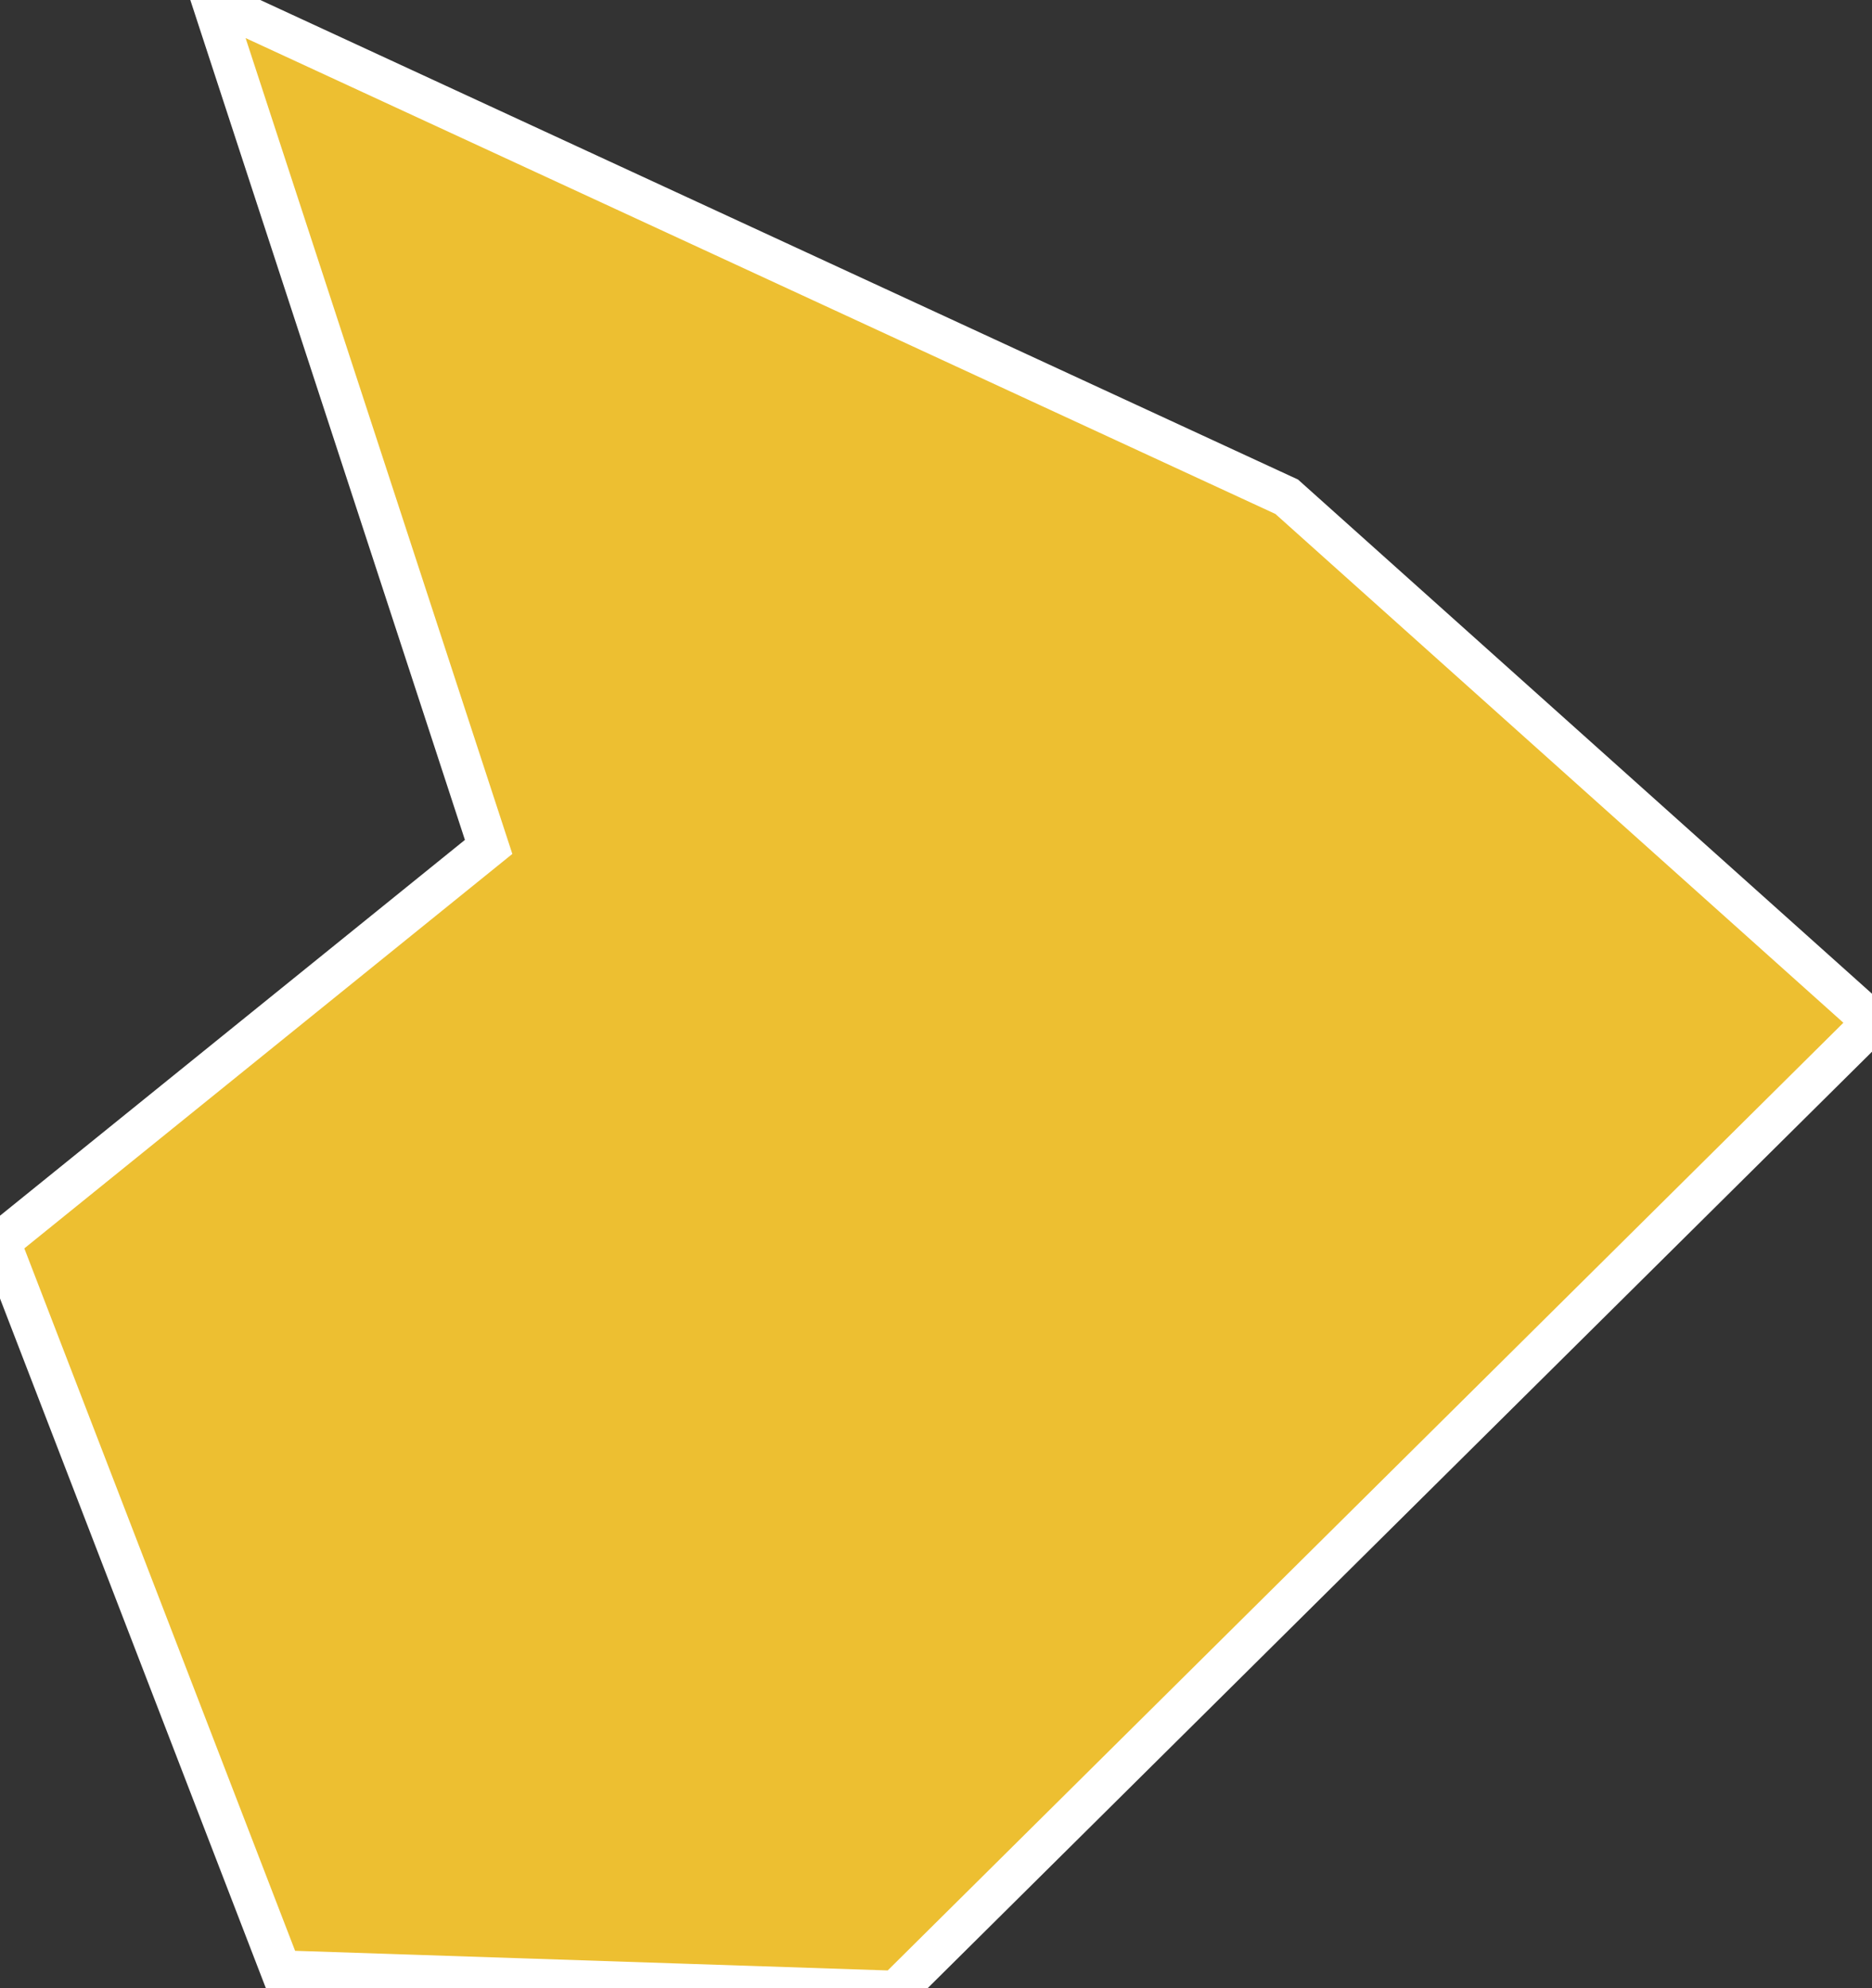
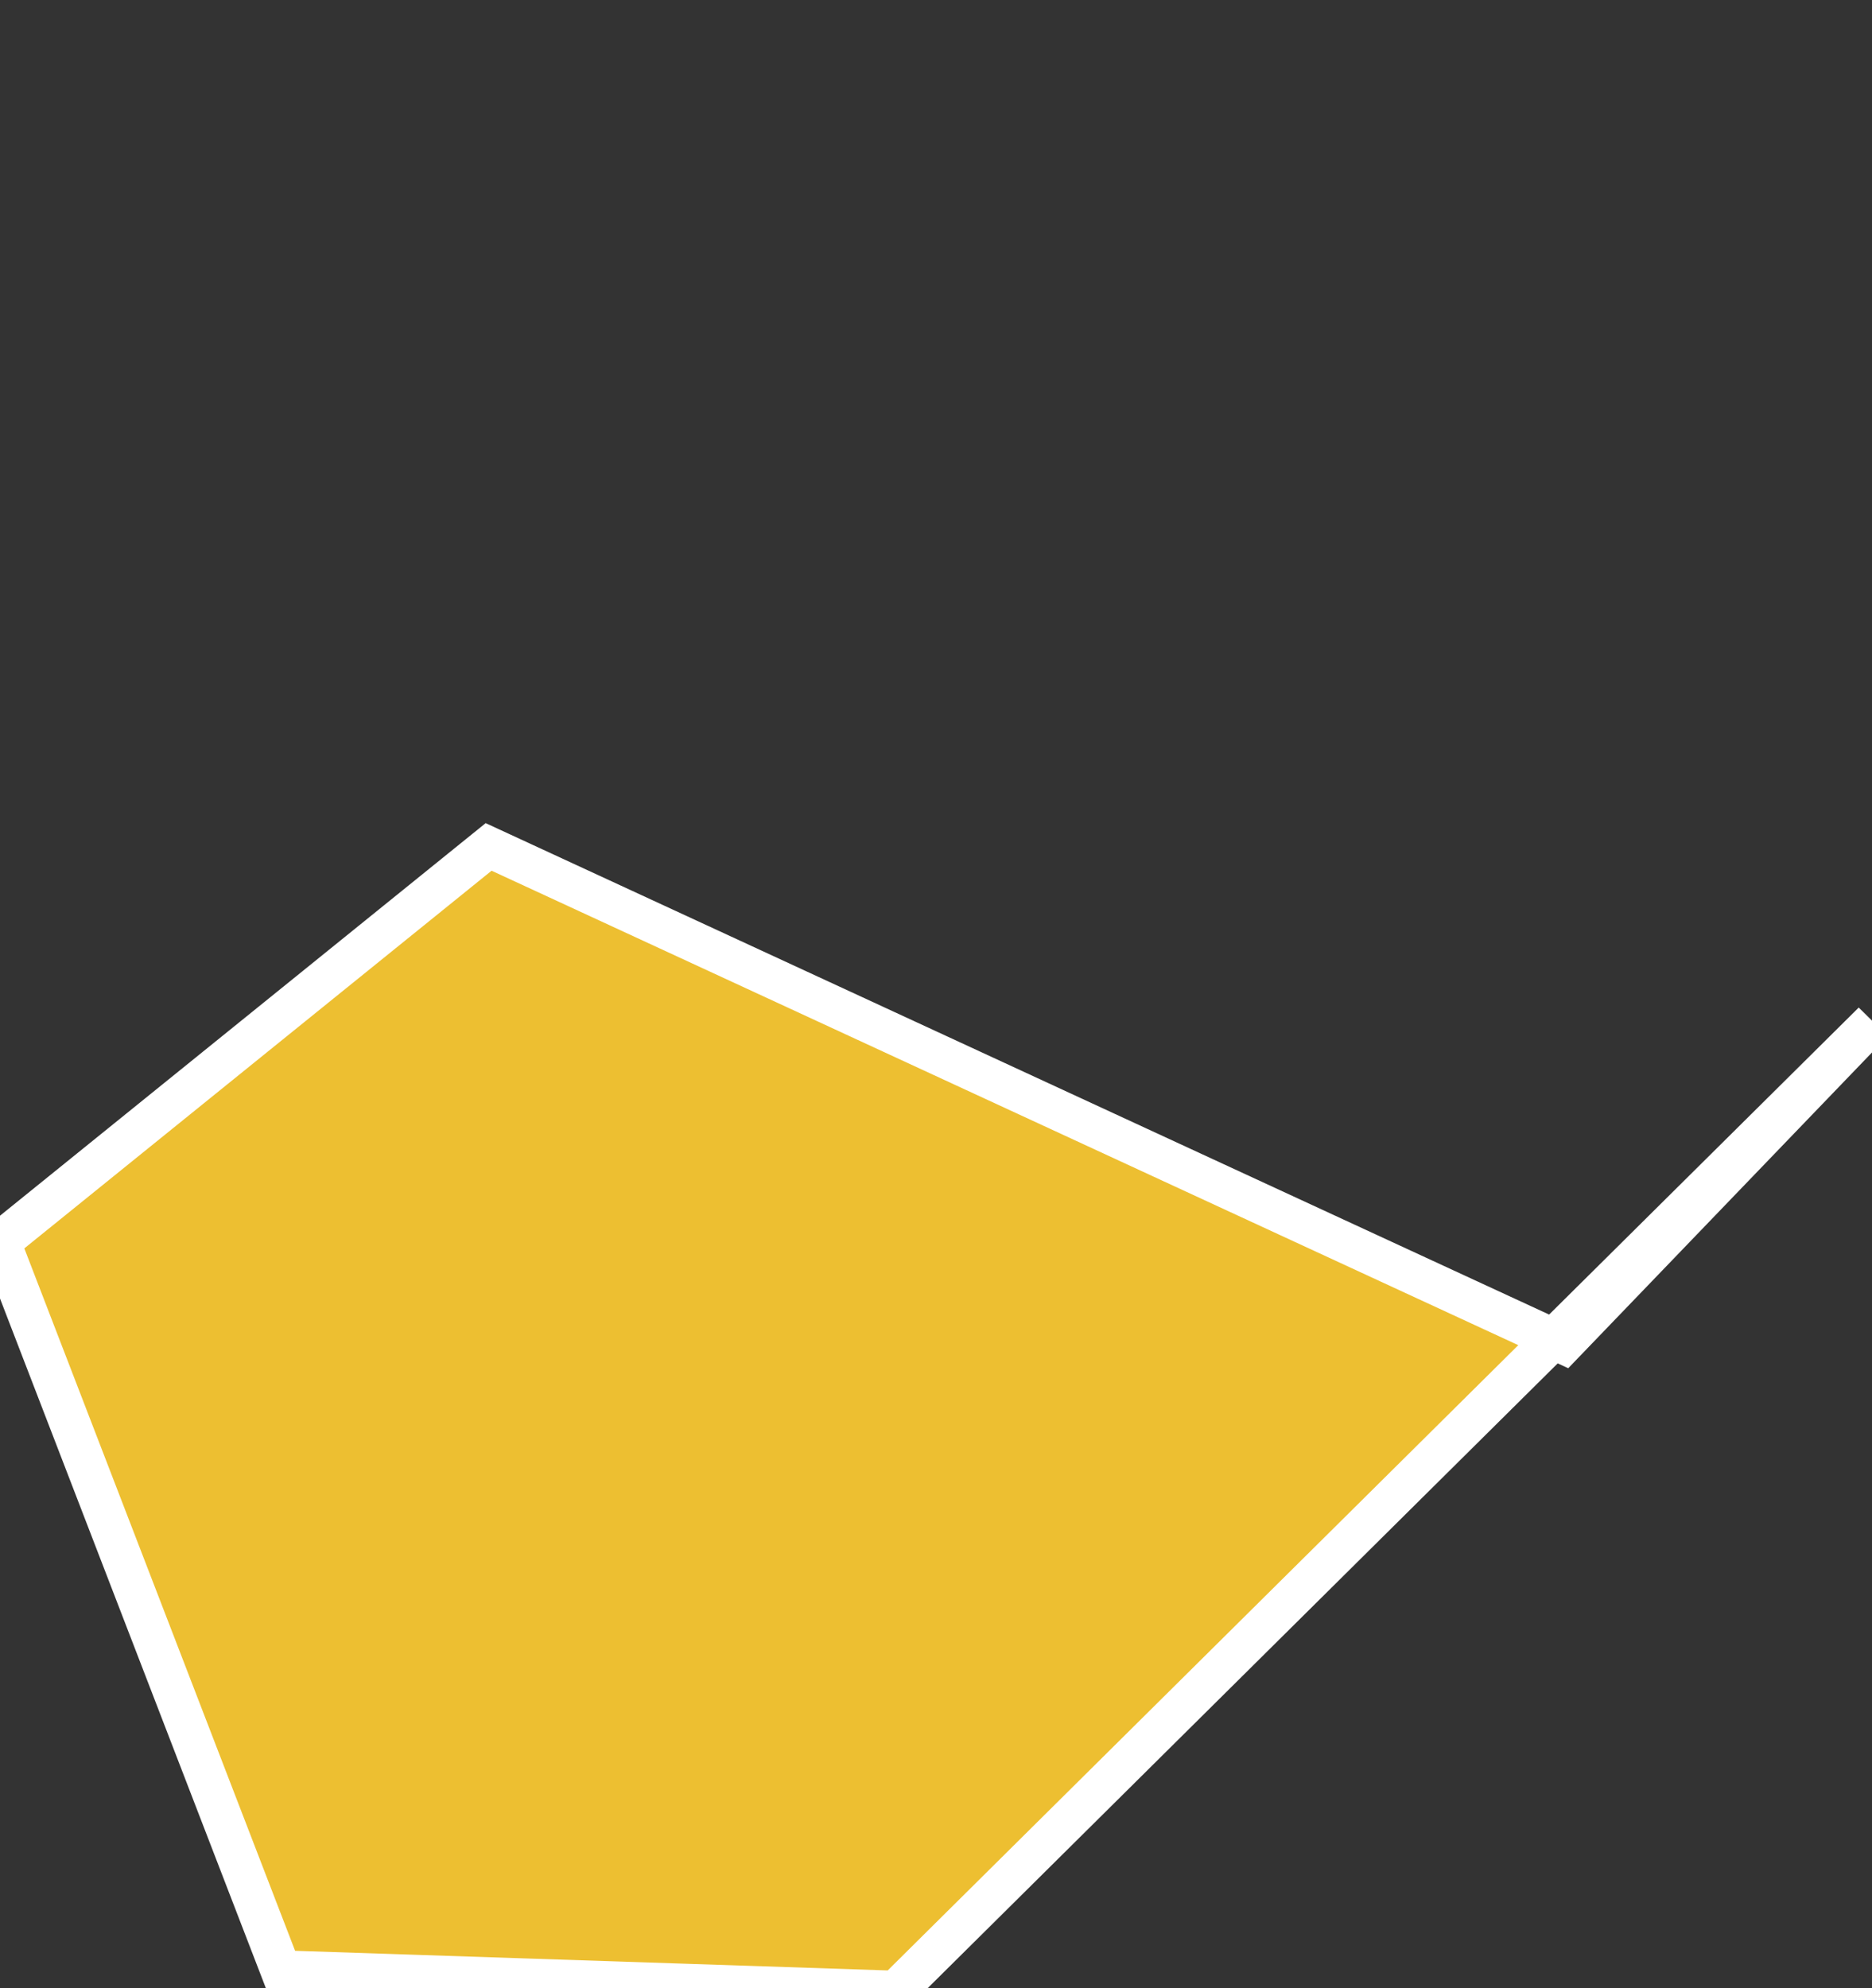
<svg xmlns="http://www.w3.org/2000/svg" version="1.1" id="P00" x="0px" y="0px" viewBox="0 0 35.4 37.6" style="enable-background:new 0 0 35.4 37.6; fill:#edbf31; stroke:#FFFFFF;" xml:space="preserve">
  <rect x="0" y="0" width="35.4" height="37.6" fill="#333333" stroke="none" />
  <g transform="scale(.77)">
-     <path id="P28" d="M46,25.1L22,48.9L6.9,48.4L0,30.5l12-9.7L5.2,0l26.4,12.2L46,25.1z ">
+     <path id="P28" d="M46,25.1L22,48.9L6.9,48.4L0,30.5l12-9.7l26.4,12.2L46,25.1z ">
      <title>Sergipe</title>
    </path>
  </g>
</svg>